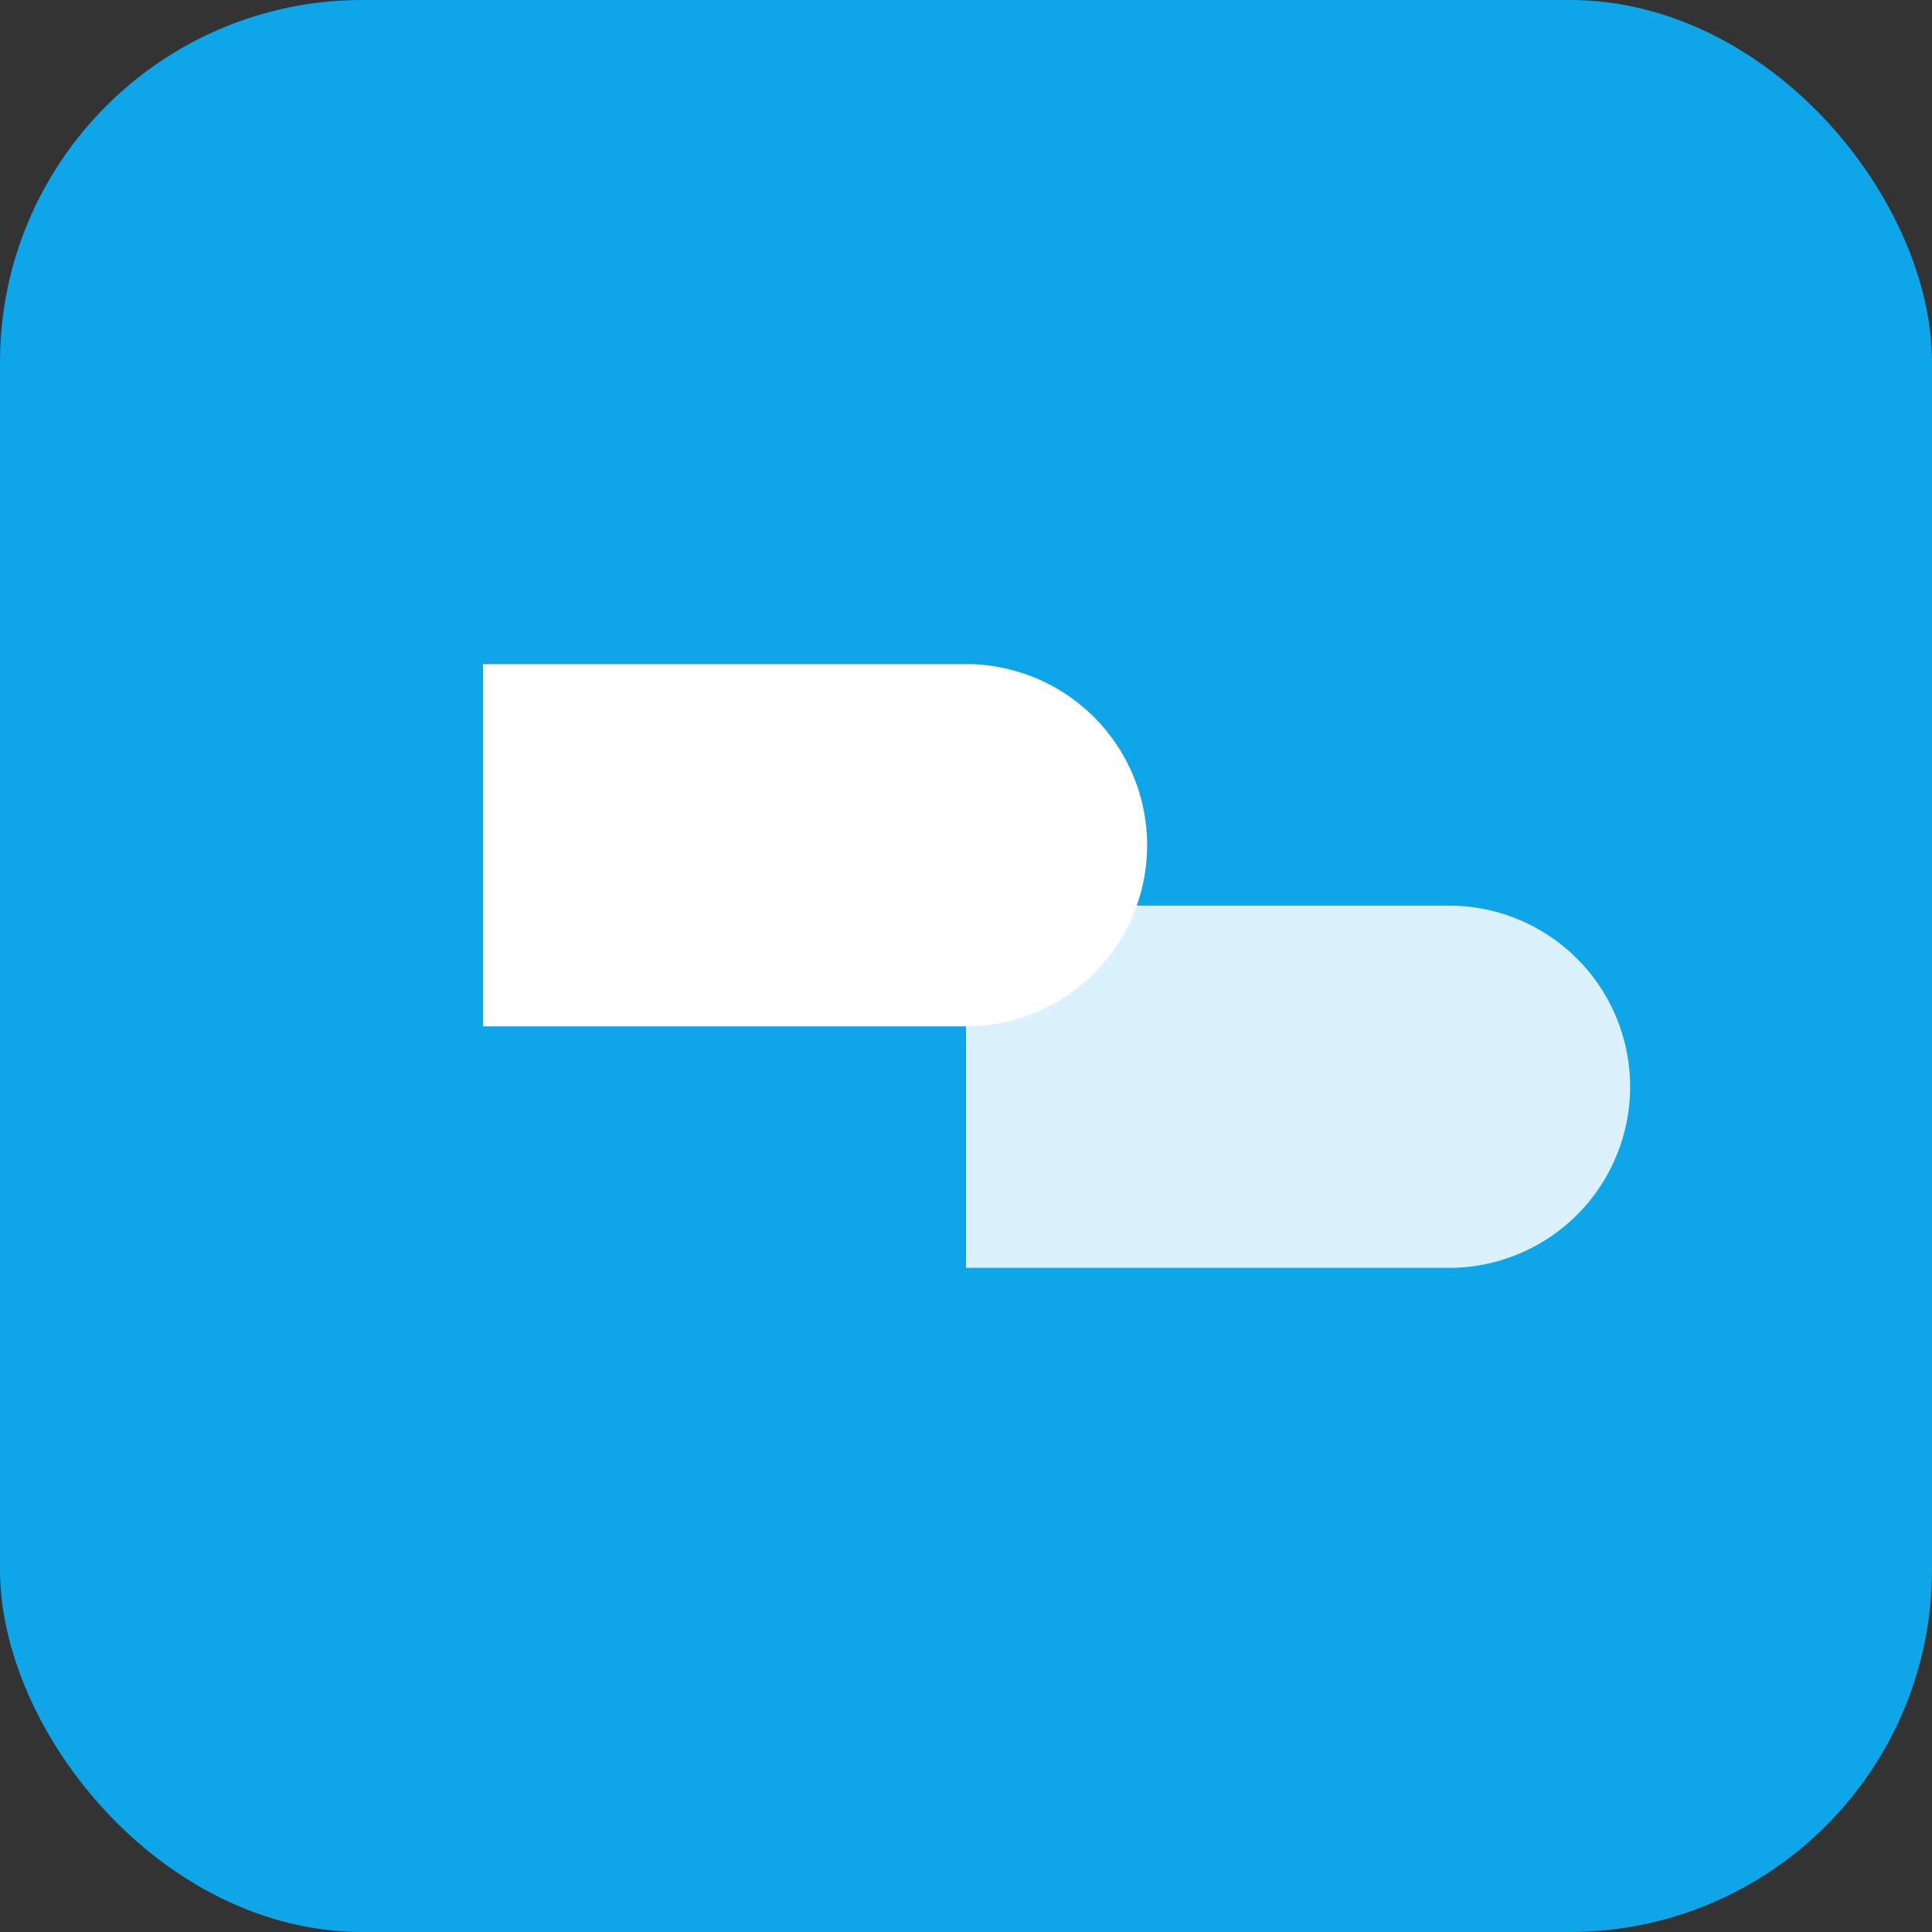
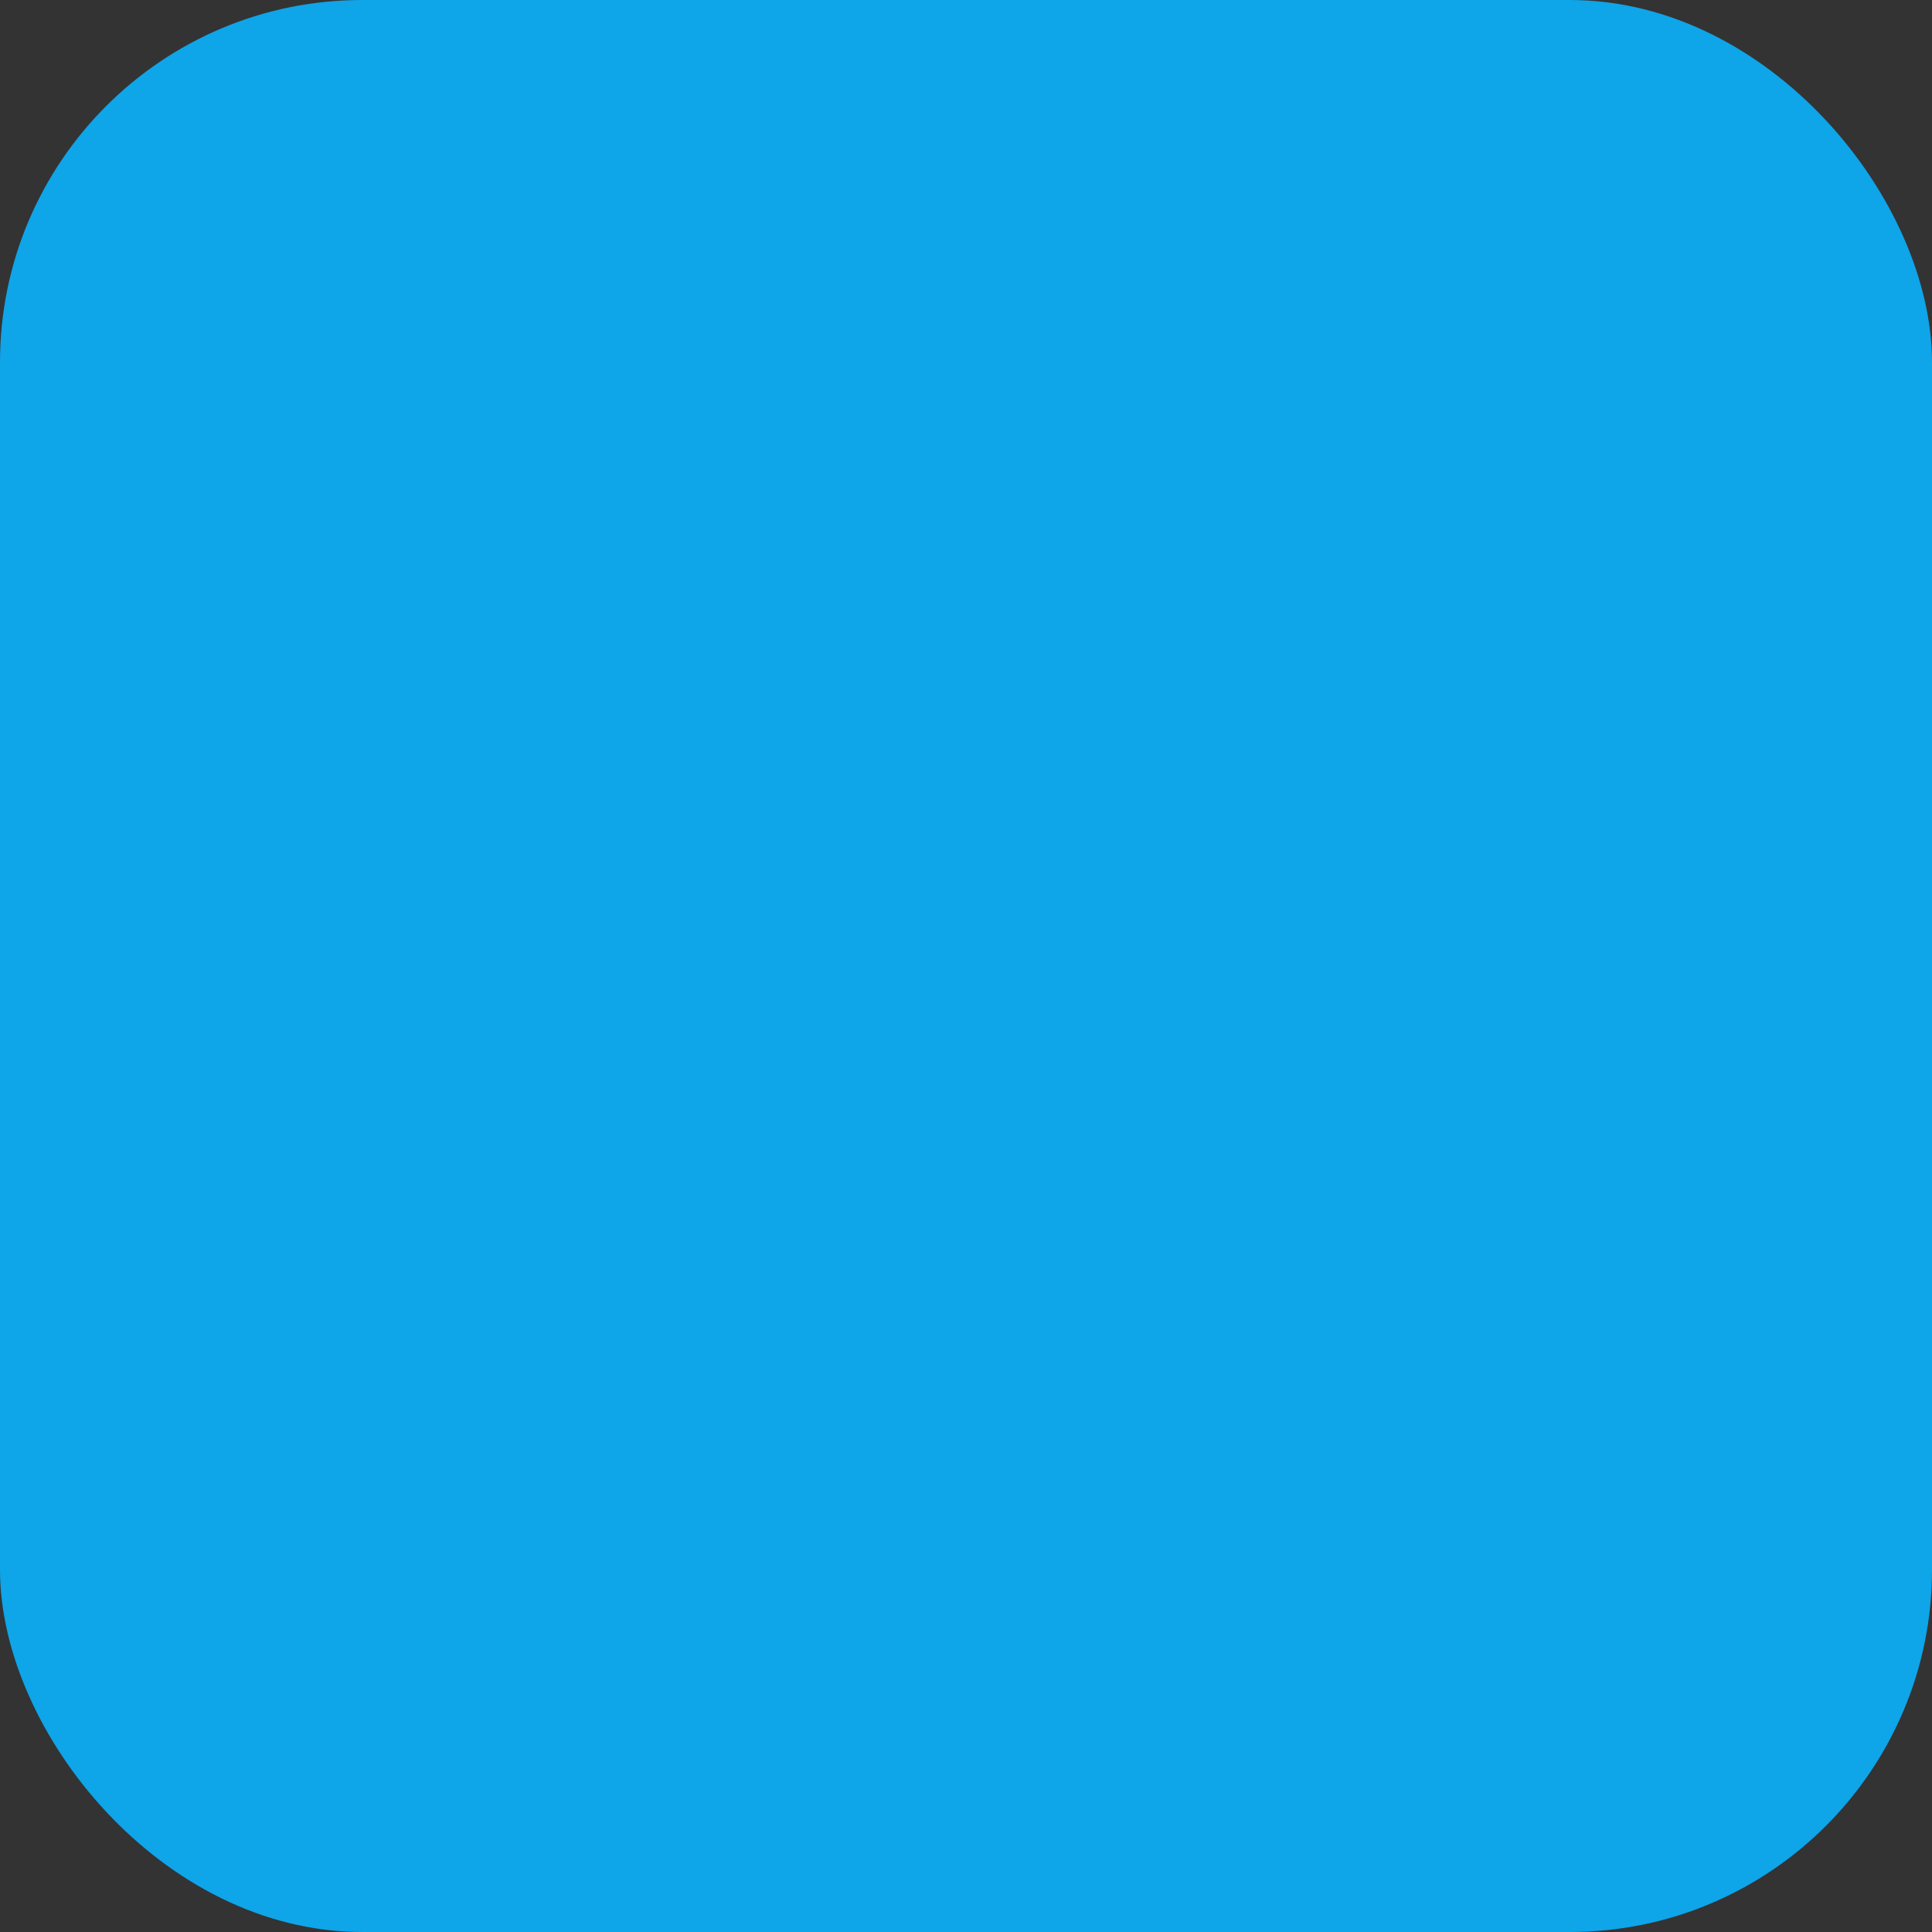
<svg xmlns="http://www.w3.org/2000/svg" width="256" height="256" viewBox="0 0 256 256">
  <rect x="0" y="0" width="256" height="256" fill="#333333" stroke="none" />
  <rect width="256" height="256" rx="48" fill="#0ea5e9" />
  <g fill="#fff">
-     <path d="M64 88h64a24 24 0 0 1 0 48H64z" />
-     <path d="M128 120h64a24 24 0 0 1 0 48h-64z" opacity=".85" />
-   </g>
+     </g>
</svg>